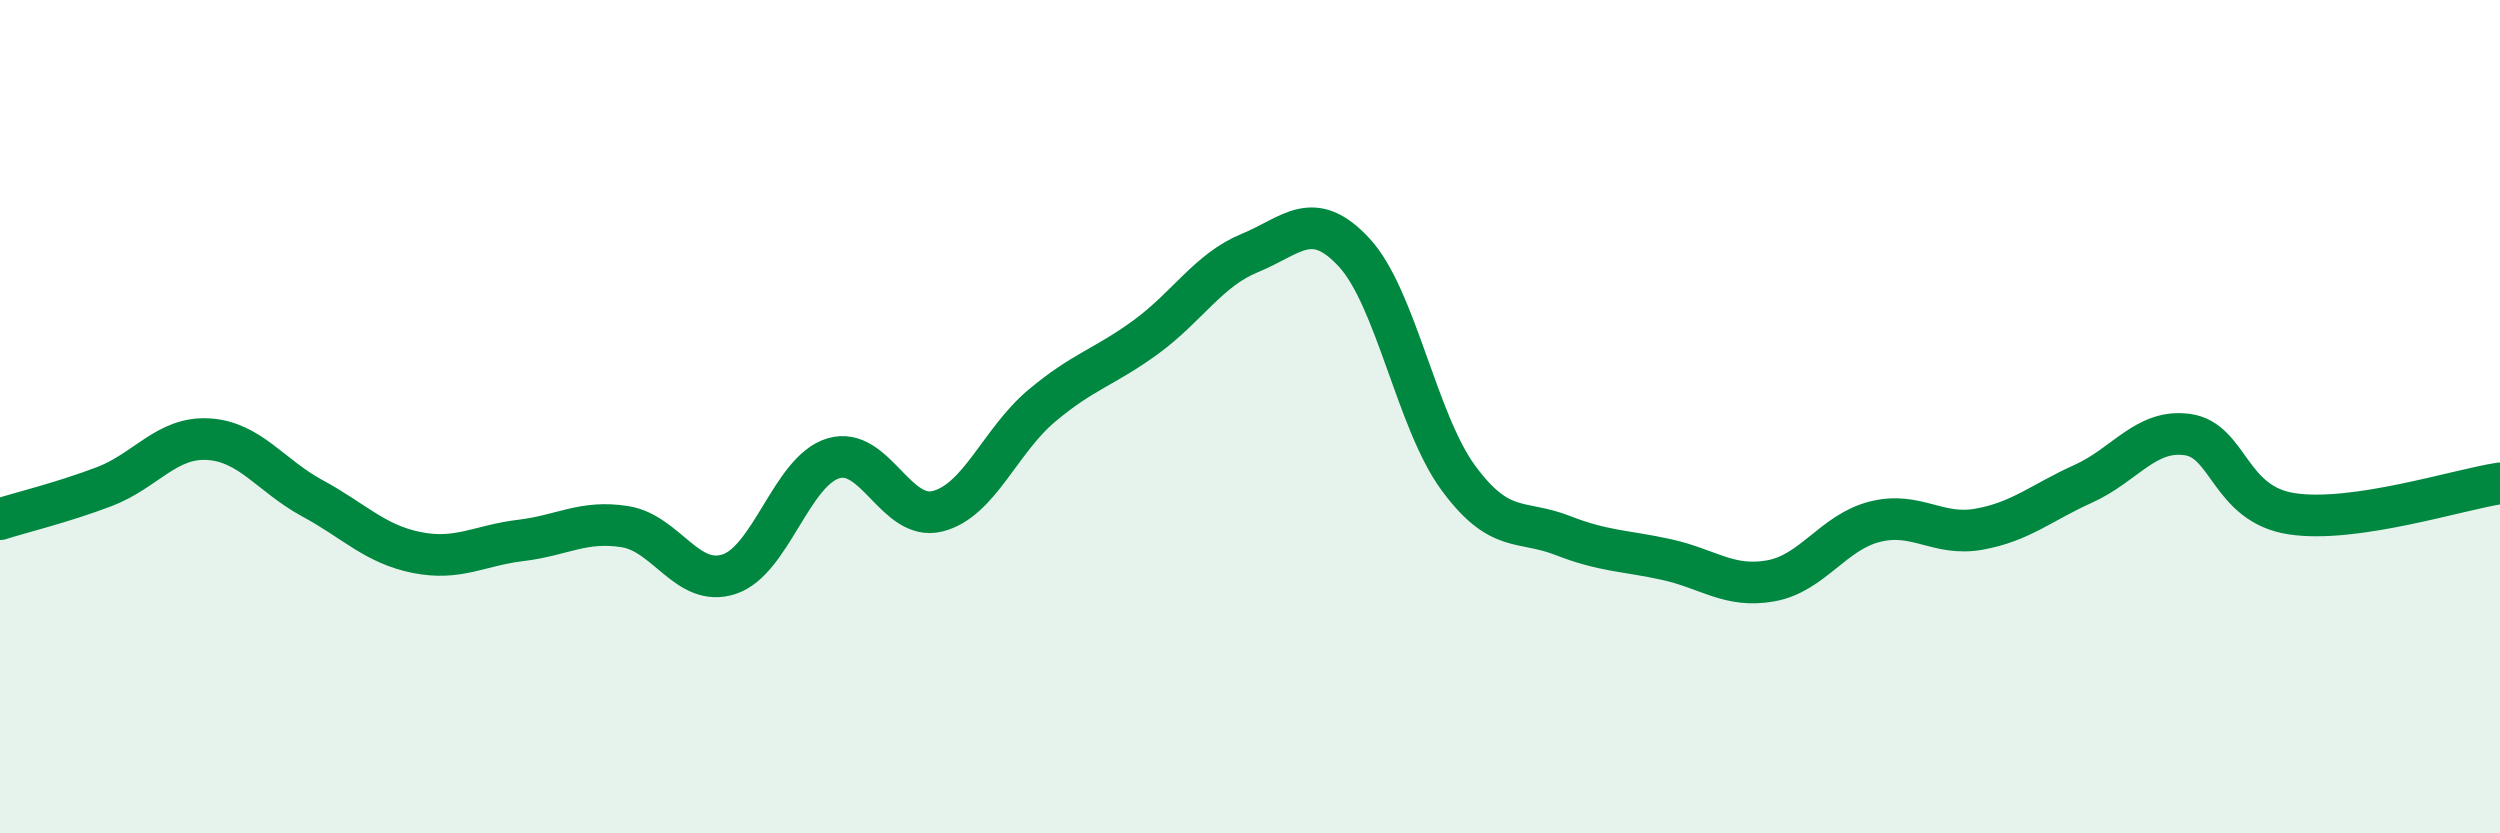
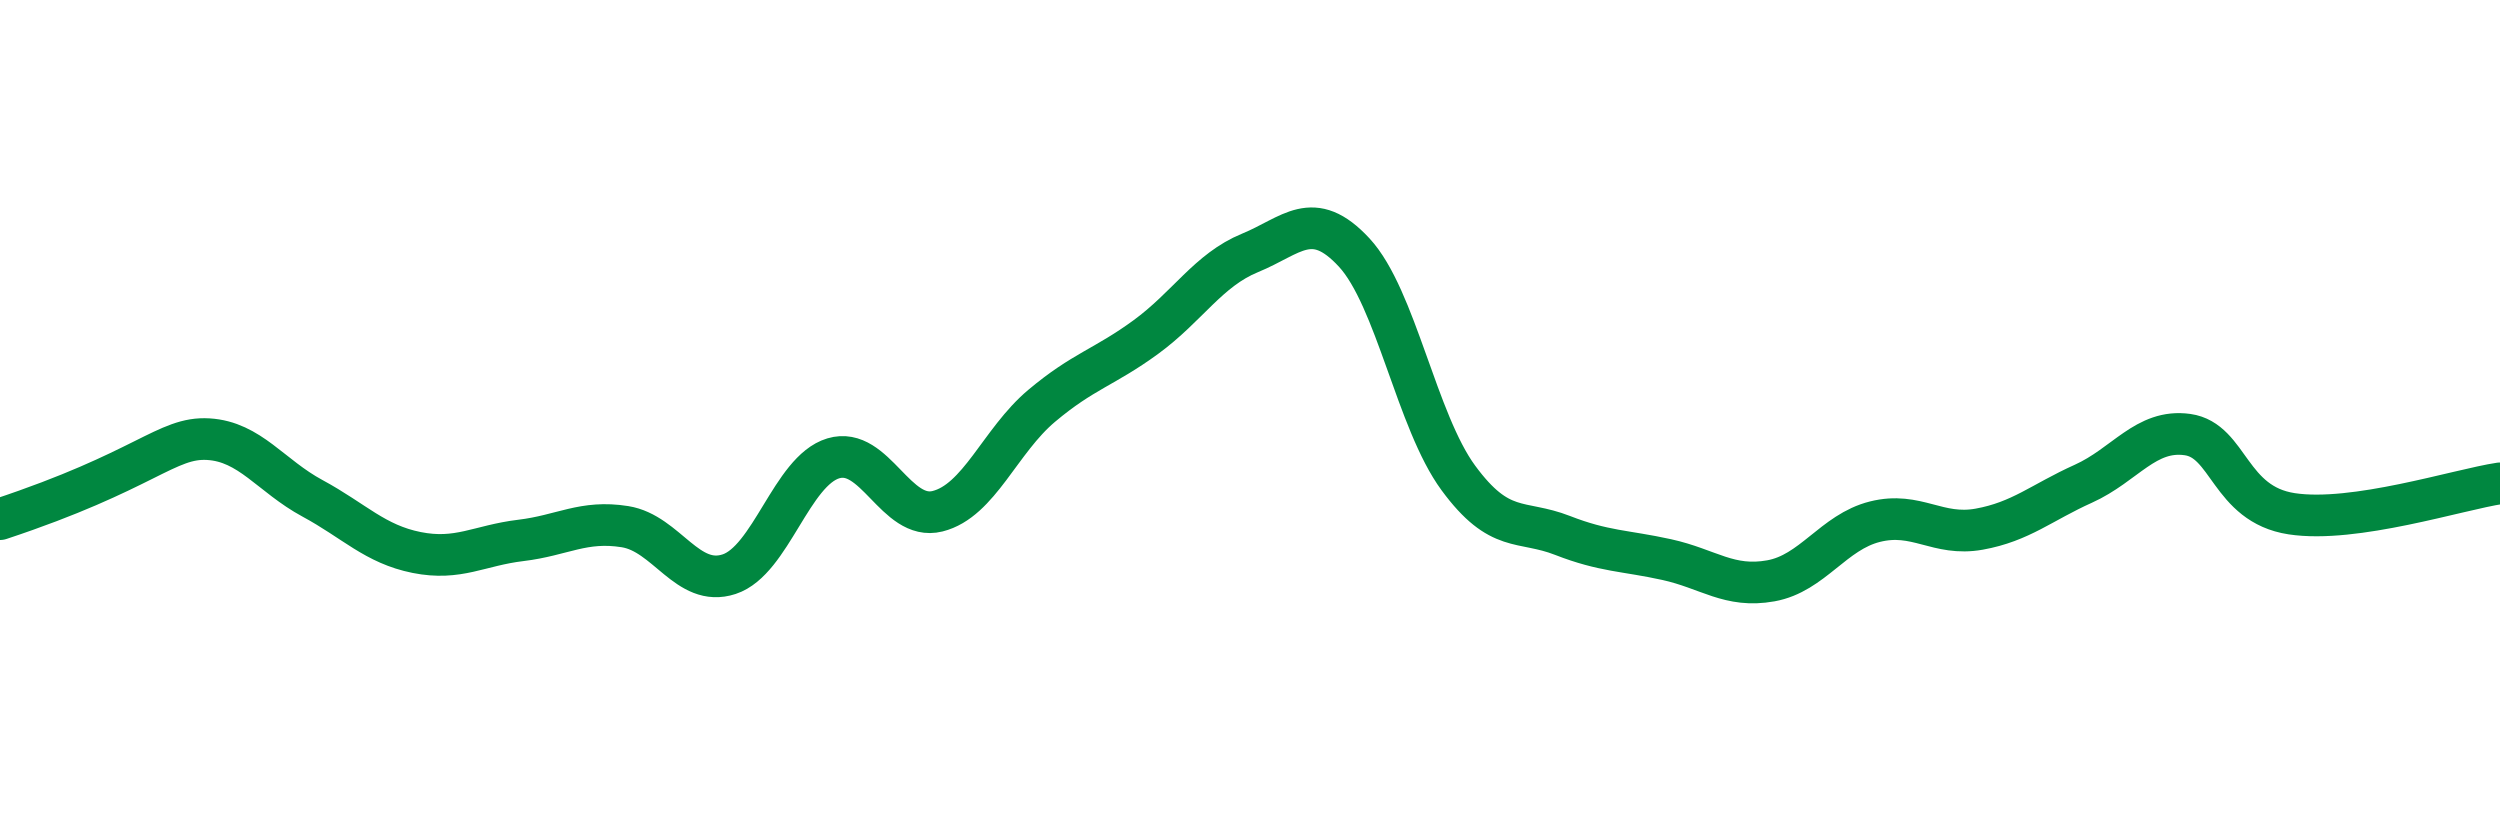
<svg xmlns="http://www.w3.org/2000/svg" width="60" height="20" viewBox="0 0 60 20">
-   <path d="M 0,12.46 C 0.5,12.3 1.5,12.06 2.5,11.68 C 3.5,11.3 4,10.48 5,10.54 C 6,10.6 6.5,11.42 7.5,11.96 C 8.5,12.5 9,13.06 10,13.26 C 11,13.46 11.5,13.09 12.5,12.97 C 13.5,12.85 14,12.48 15,12.64 C 16,12.8 16.5,14.11 17.5,13.78 C 18.5,13.45 19,11.3 20,11 C 21,10.7 21.5,12.52 22.5,12.27 C 23.5,12.02 24,10.58 25,9.74 C 26,8.9 26.5,8.82 27.5,8.09 C 28.5,7.36 29,6.48 30,6.07 C 31,5.66 31.5,4.98 32.5,6.06 C 33.5,7.14 34,10.11 35,11.47 C 36,12.83 36.5,12.46 37.5,12.85 C 38.5,13.24 39,13.21 40,13.43 C 41,13.65 41.5,14.12 42.5,13.94 C 43.5,13.76 44,12.77 45,12.52 C 46,12.27 46.5,12.88 47.5,12.7 C 48.5,12.52 49,12.06 50,11.61 C 51,11.16 51.5,10.29 52.5,10.43 C 53.5,10.57 53.5,12.1 55,12.33 C 56.5,12.56 59,11.75 60,11.6L60 20L0 20Z" fill="#008740" opacity="0.1" stroke-linecap="round" stroke-linejoin="round" />
-   <path d="M 0,12.46 C 0.5,12.3 1.5,12.06 2.5,11.68 C 3.5,11.3 4,10.48 5,10.54 C 6,10.6 6.5,11.42 7.5,11.96 C 8.5,12.5 9,13.06 10,13.26 C 11,13.46 11.5,13.09 12.5,12.97 C 13.5,12.85 14,12.48 15,12.64 C 16,12.8 16.5,14.11 17.5,13.78 C 18.5,13.45 19,11.3 20,11 C 21,10.7 21.5,12.52 22.5,12.27 C 23.5,12.02 24,10.58 25,9.74 C 26,8.9 26.5,8.82 27.5,8.09 C 28.5,7.36 29,6.48 30,6.07 C 31,5.66 31.5,4.98 32.5,6.06 C 33.5,7.14 34,10.11 35,11.47 C 36,12.83 36.5,12.46 37.5,12.85 C 38.5,13.24 39,13.21 40,13.43 C 41,13.65 41.5,14.12 42.5,13.94 C 43.5,13.76 44,12.77 45,12.52 C 46,12.27 46.5,12.88 47.5,12.7 C 48.5,12.52 49,12.06 50,11.61 C 51,11.16 51.5,10.29 52.5,10.43 C 53.5,10.57 53.5,12.1 55,12.33 C 56.5,12.56 59,11.75 60,11.6" stroke="#008740" stroke-width="1" fill="none" stroke-linecap="round" stroke-linejoin="round" />
+   <path d="M 0,12.46 C 3.5,11.3 4,10.48 5,10.54 C 6,10.6 6.5,11.42 7.5,11.96 C 8.5,12.5 9,13.06 10,13.26 C 11,13.46 11.5,13.09 12.5,12.97 C 13.5,12.85 14,12.48 15,12.64 C 16,12.8 16.5,14.11 17.5,13.78 C 18.5,13.45 19,11.3 20,11 C 21,10.7 21.5,12.52 22.5,12.27 C 23.5,12.02 24,10.58 25,9.74 C 26,8.9 26.5,8.82 27.5,8.09 C 28.5,7.36 29,6.48 30,6.07 C 31,5.66 31.5,4.98 32.5,6.06 C 33.5,7.14 34,10.11 35,11.47 C 36,12.83 36.5,12.46 37.5,12.85 C 38.5,13.24 39,13.21 40,13.43 C 41,13.65 41.5,14.12 42.5,13.94 C 43.5,13.76 44,12.77 45,12.52 C 46,12.27 46.5,12.88 47.5,12.7 C 48.5,12.52 49,12.06 50,11.61 C 51,11.16 51.5,10.29 52.5,10.43 C 53.5,10.57 53.5,12.1 55,12.33 C 56.5,12.56 59,11.75 60,11.6" stroke="#008740" stroke-width="1" fill="none" stroke-linecap="round" stroke-linejoin="round" />
</svg>